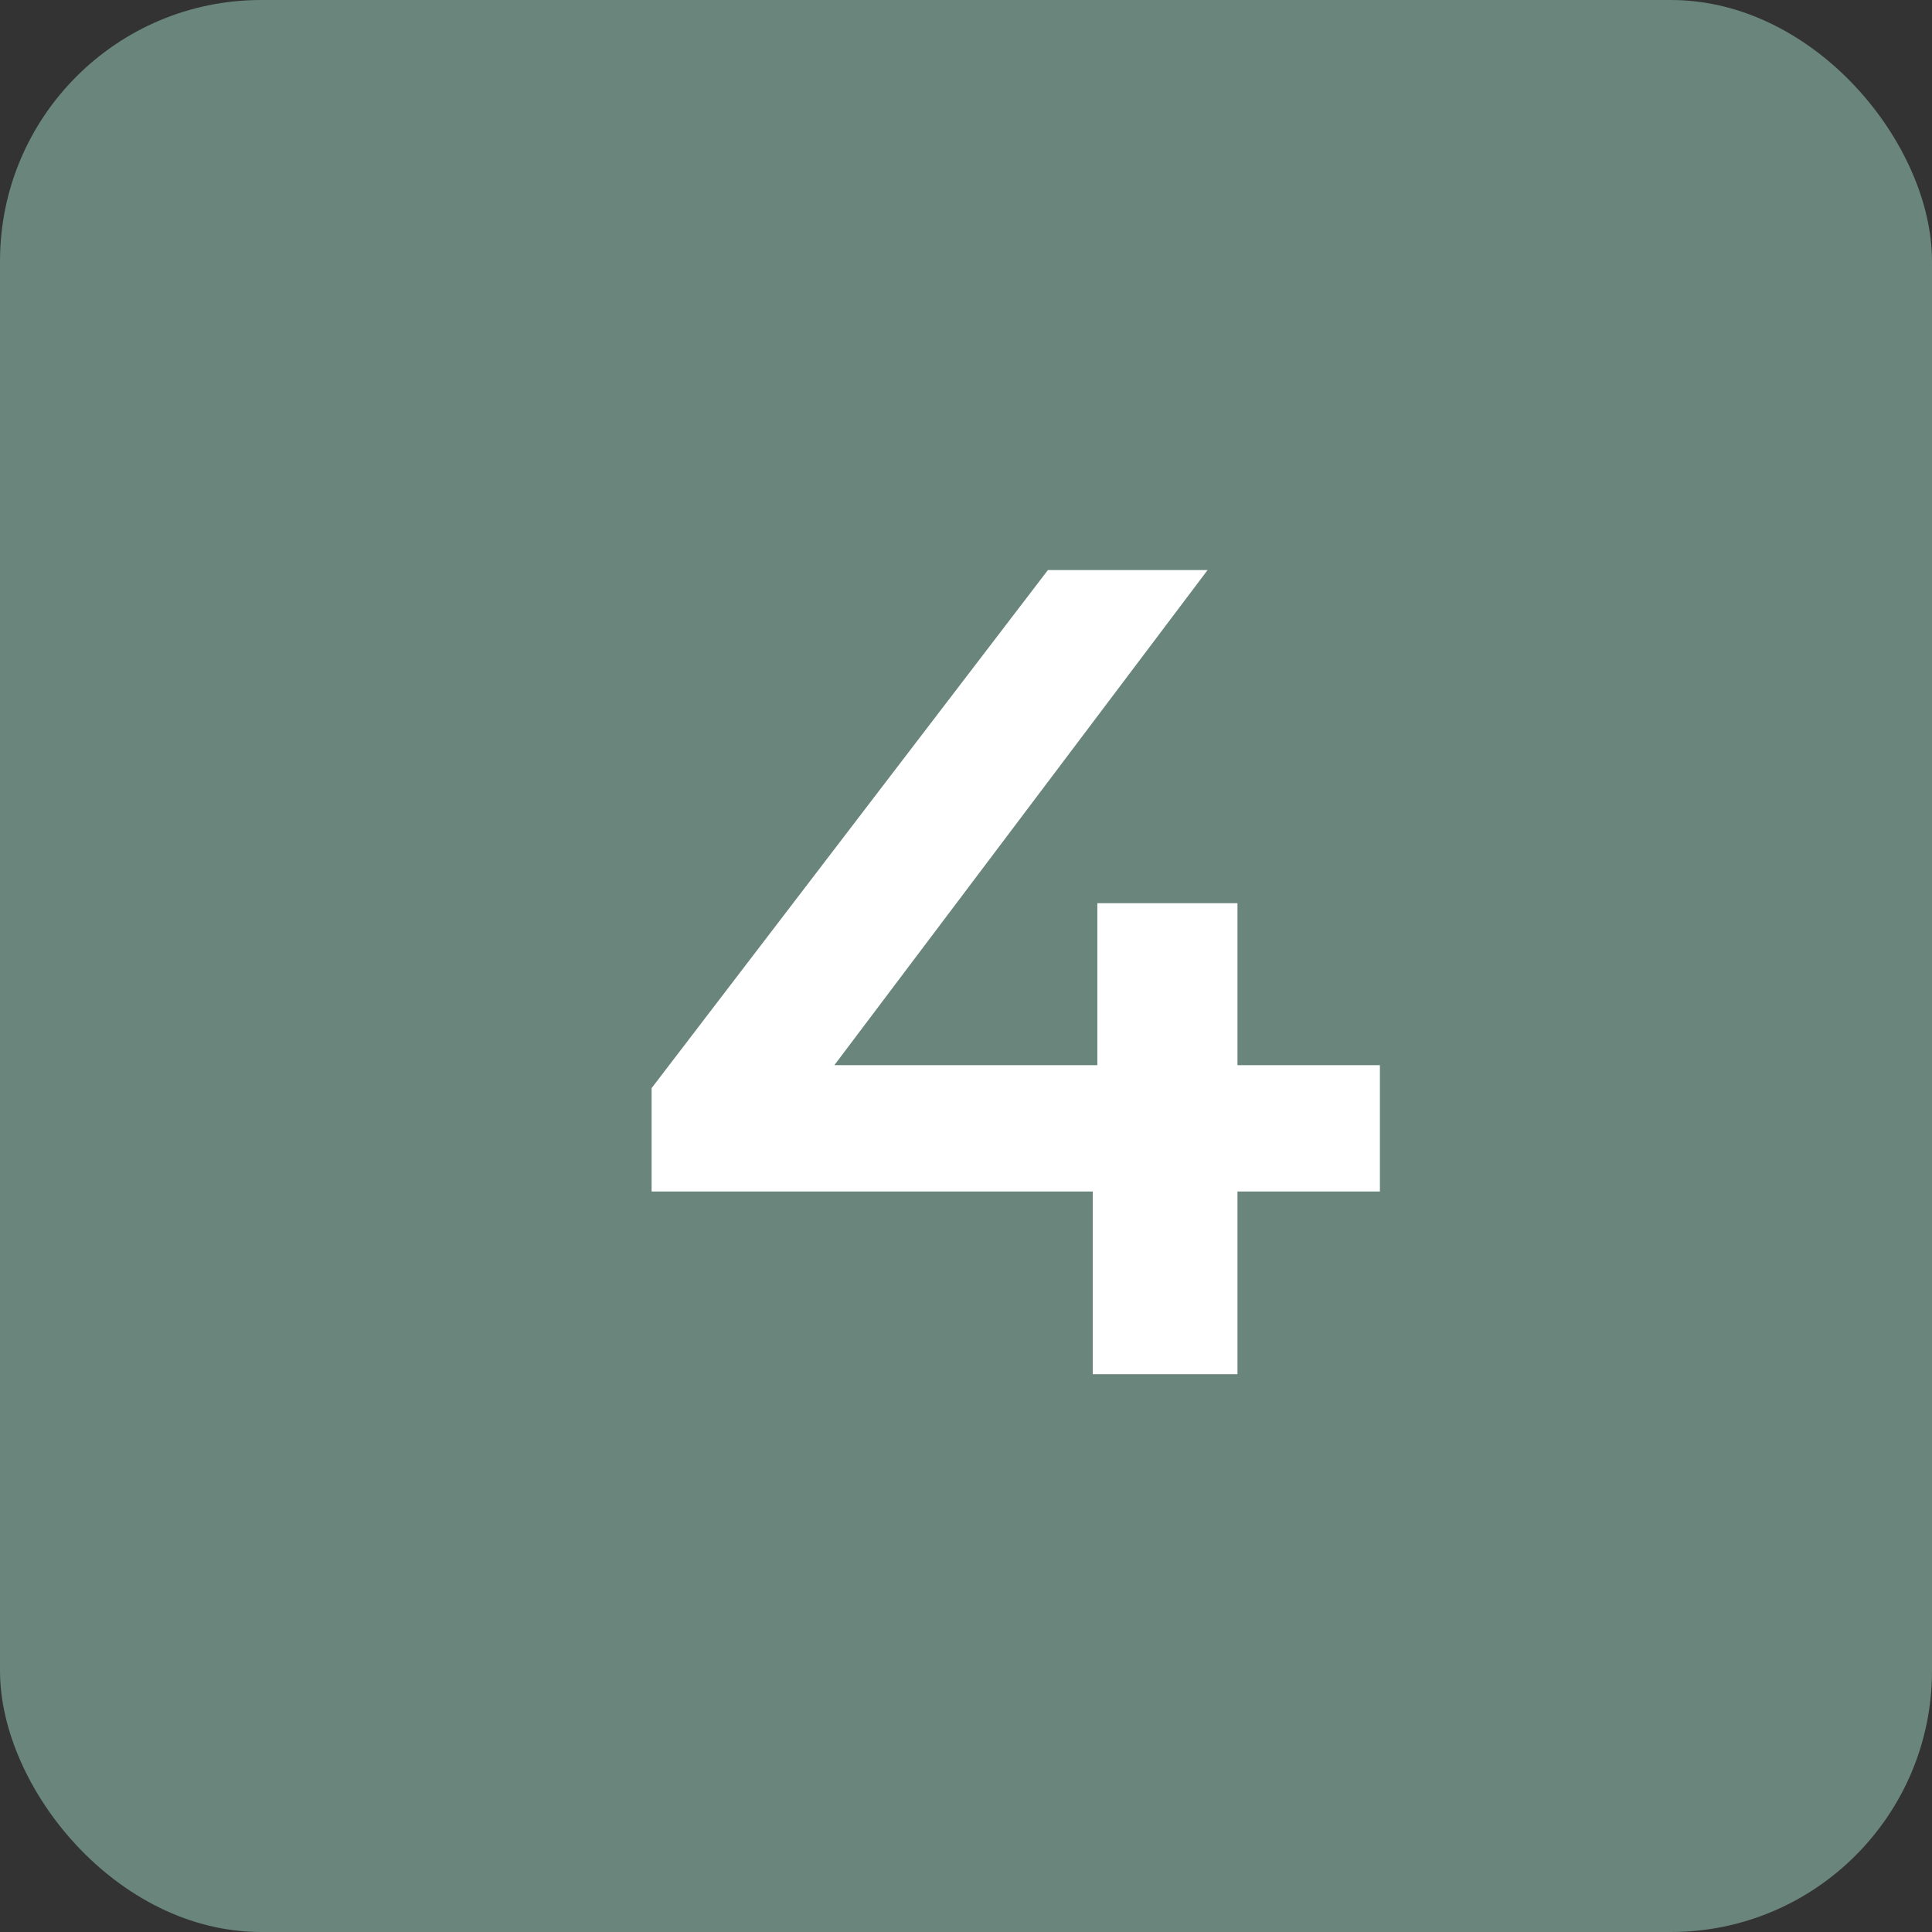
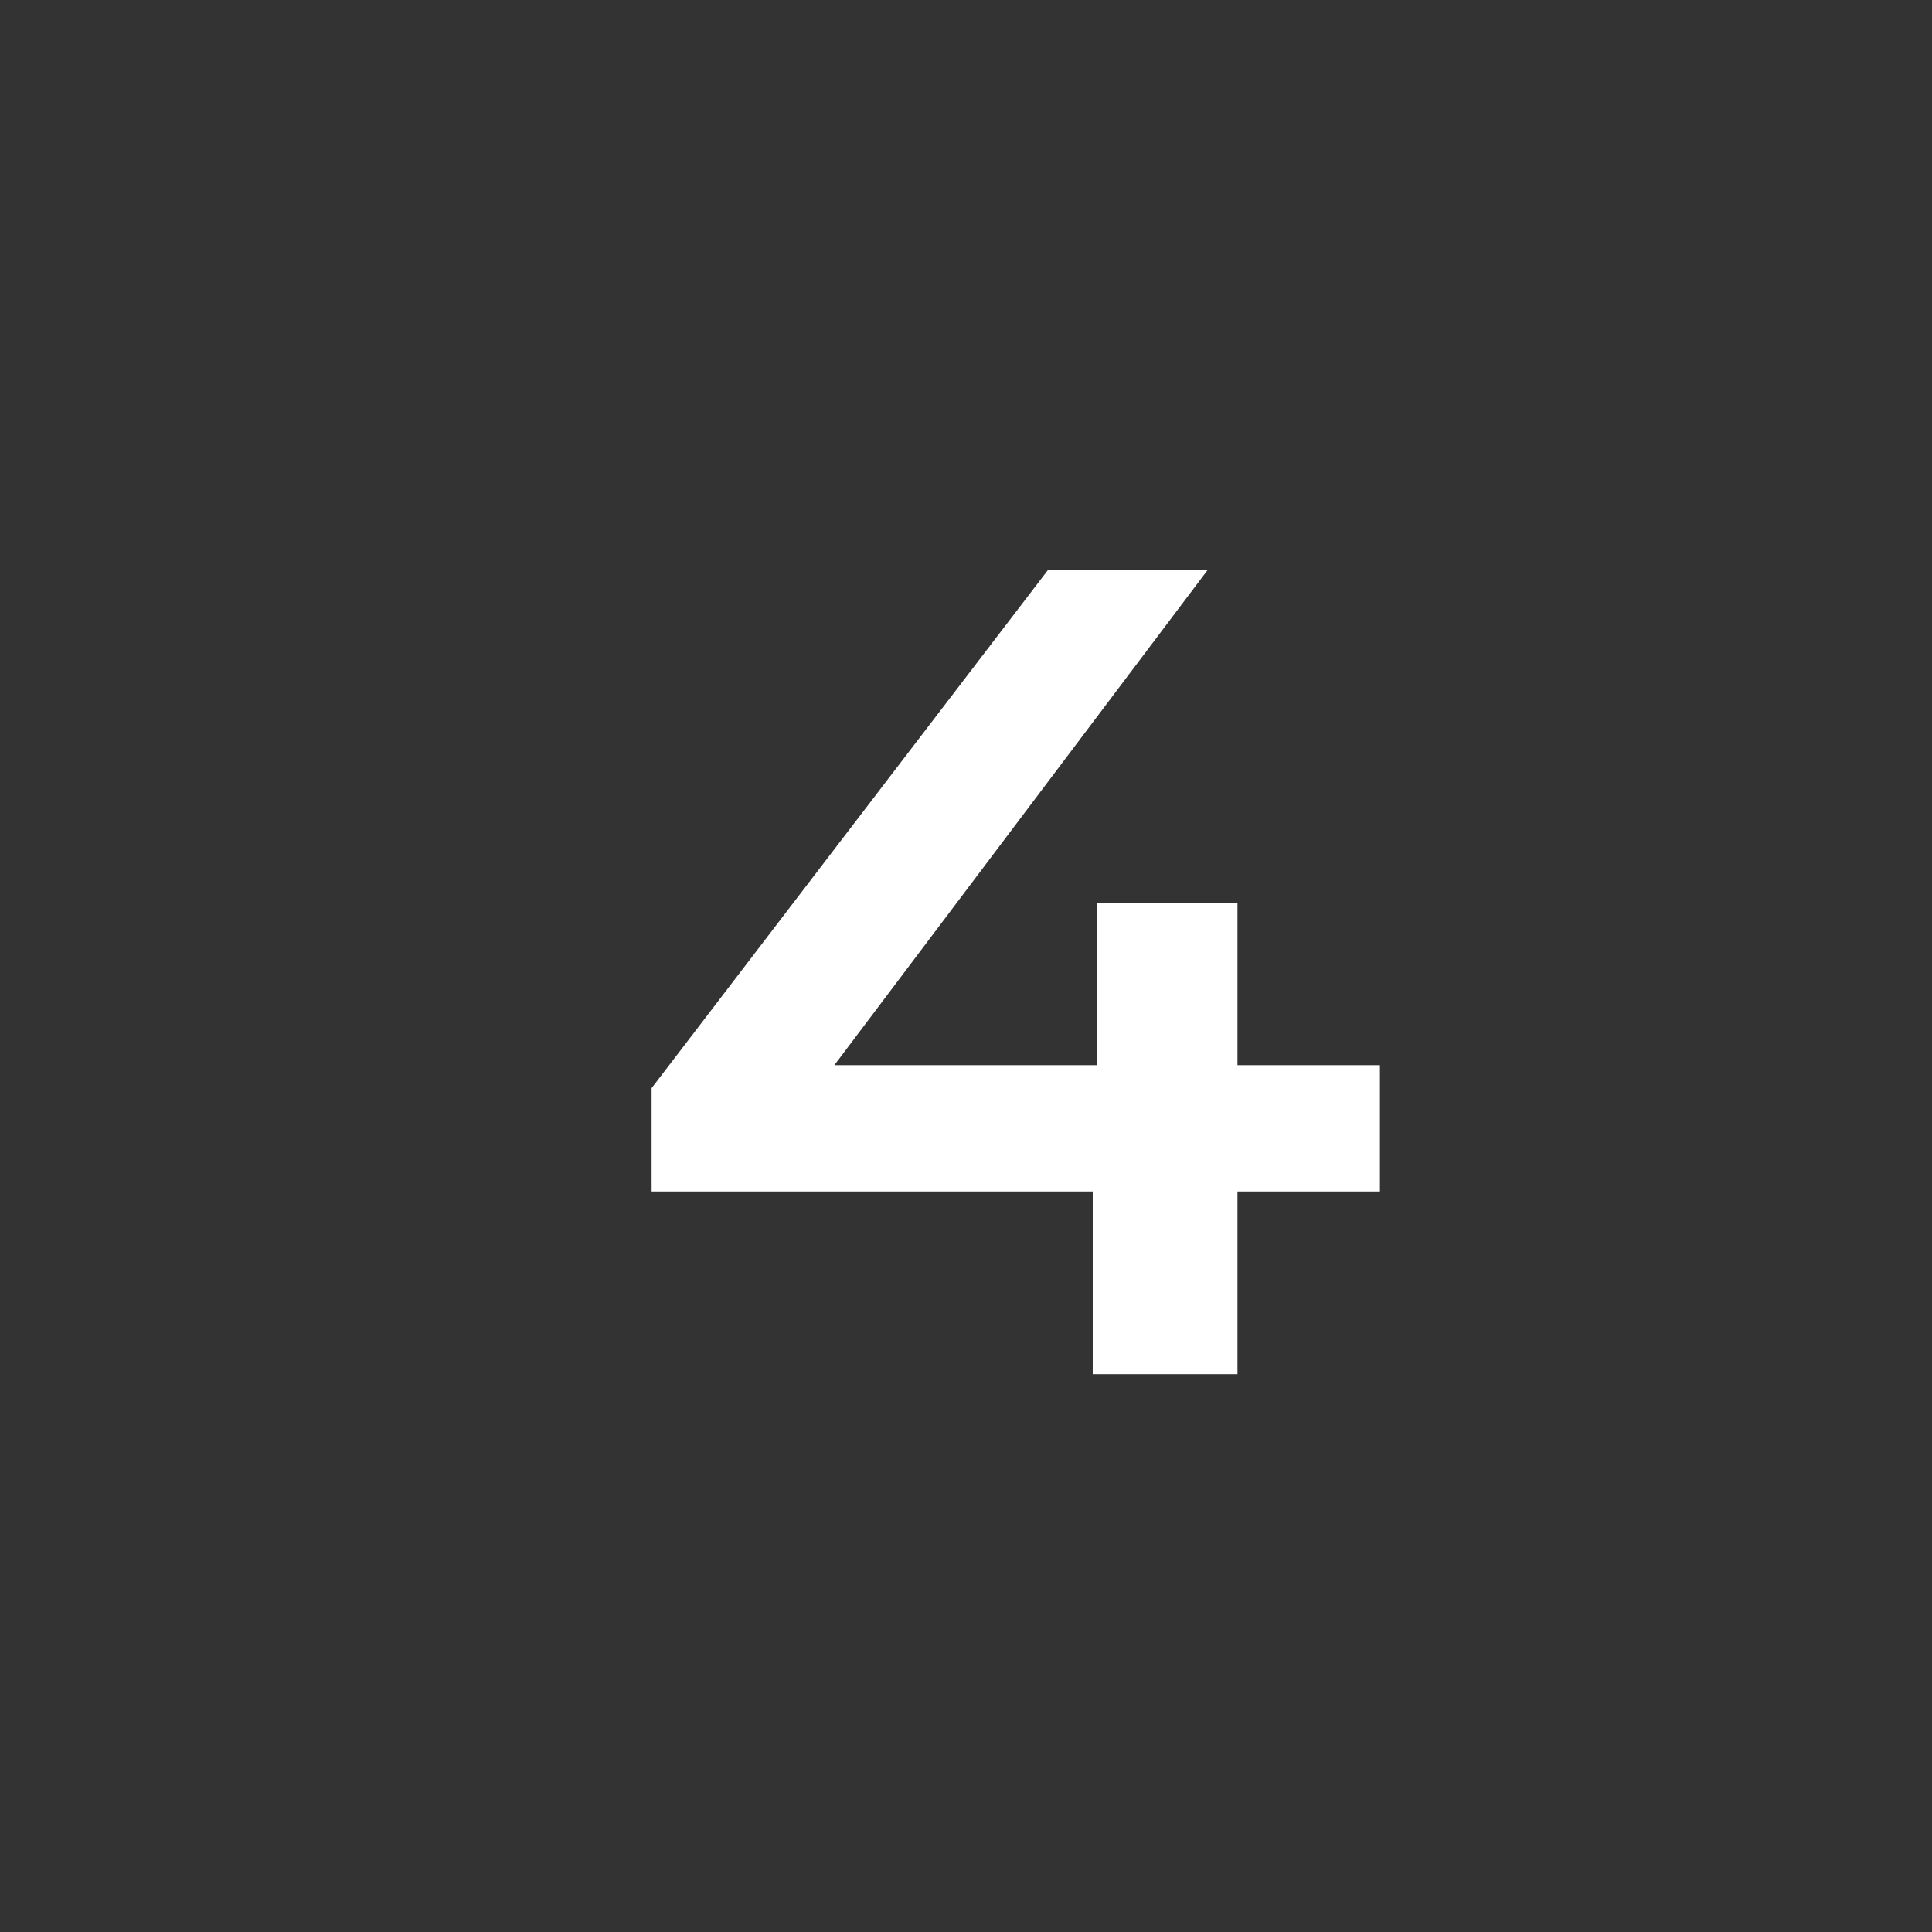
<svg xmlns="http://www.w3.org/2000/svg" width="37" height="37" viewBox="0 0 37 37" fill="none">
  <rect x="0" y="0" width="37" height="37" fill="#333333" stroke="none" />
-   <rect width="37" height="37" rx="5" fill="#BAFFE9" fill-opacity="0.4" />
  <path d="M12.479 22.819V20.839L20.069 10.917H23.127L15.647 20.839L14.217 20.399H26.427V22.819H12.479ZM20.927 26.317V22.819L21.015 20.399V17.297H23.699V26.317H20.927Z" fill="white" />
</svg>